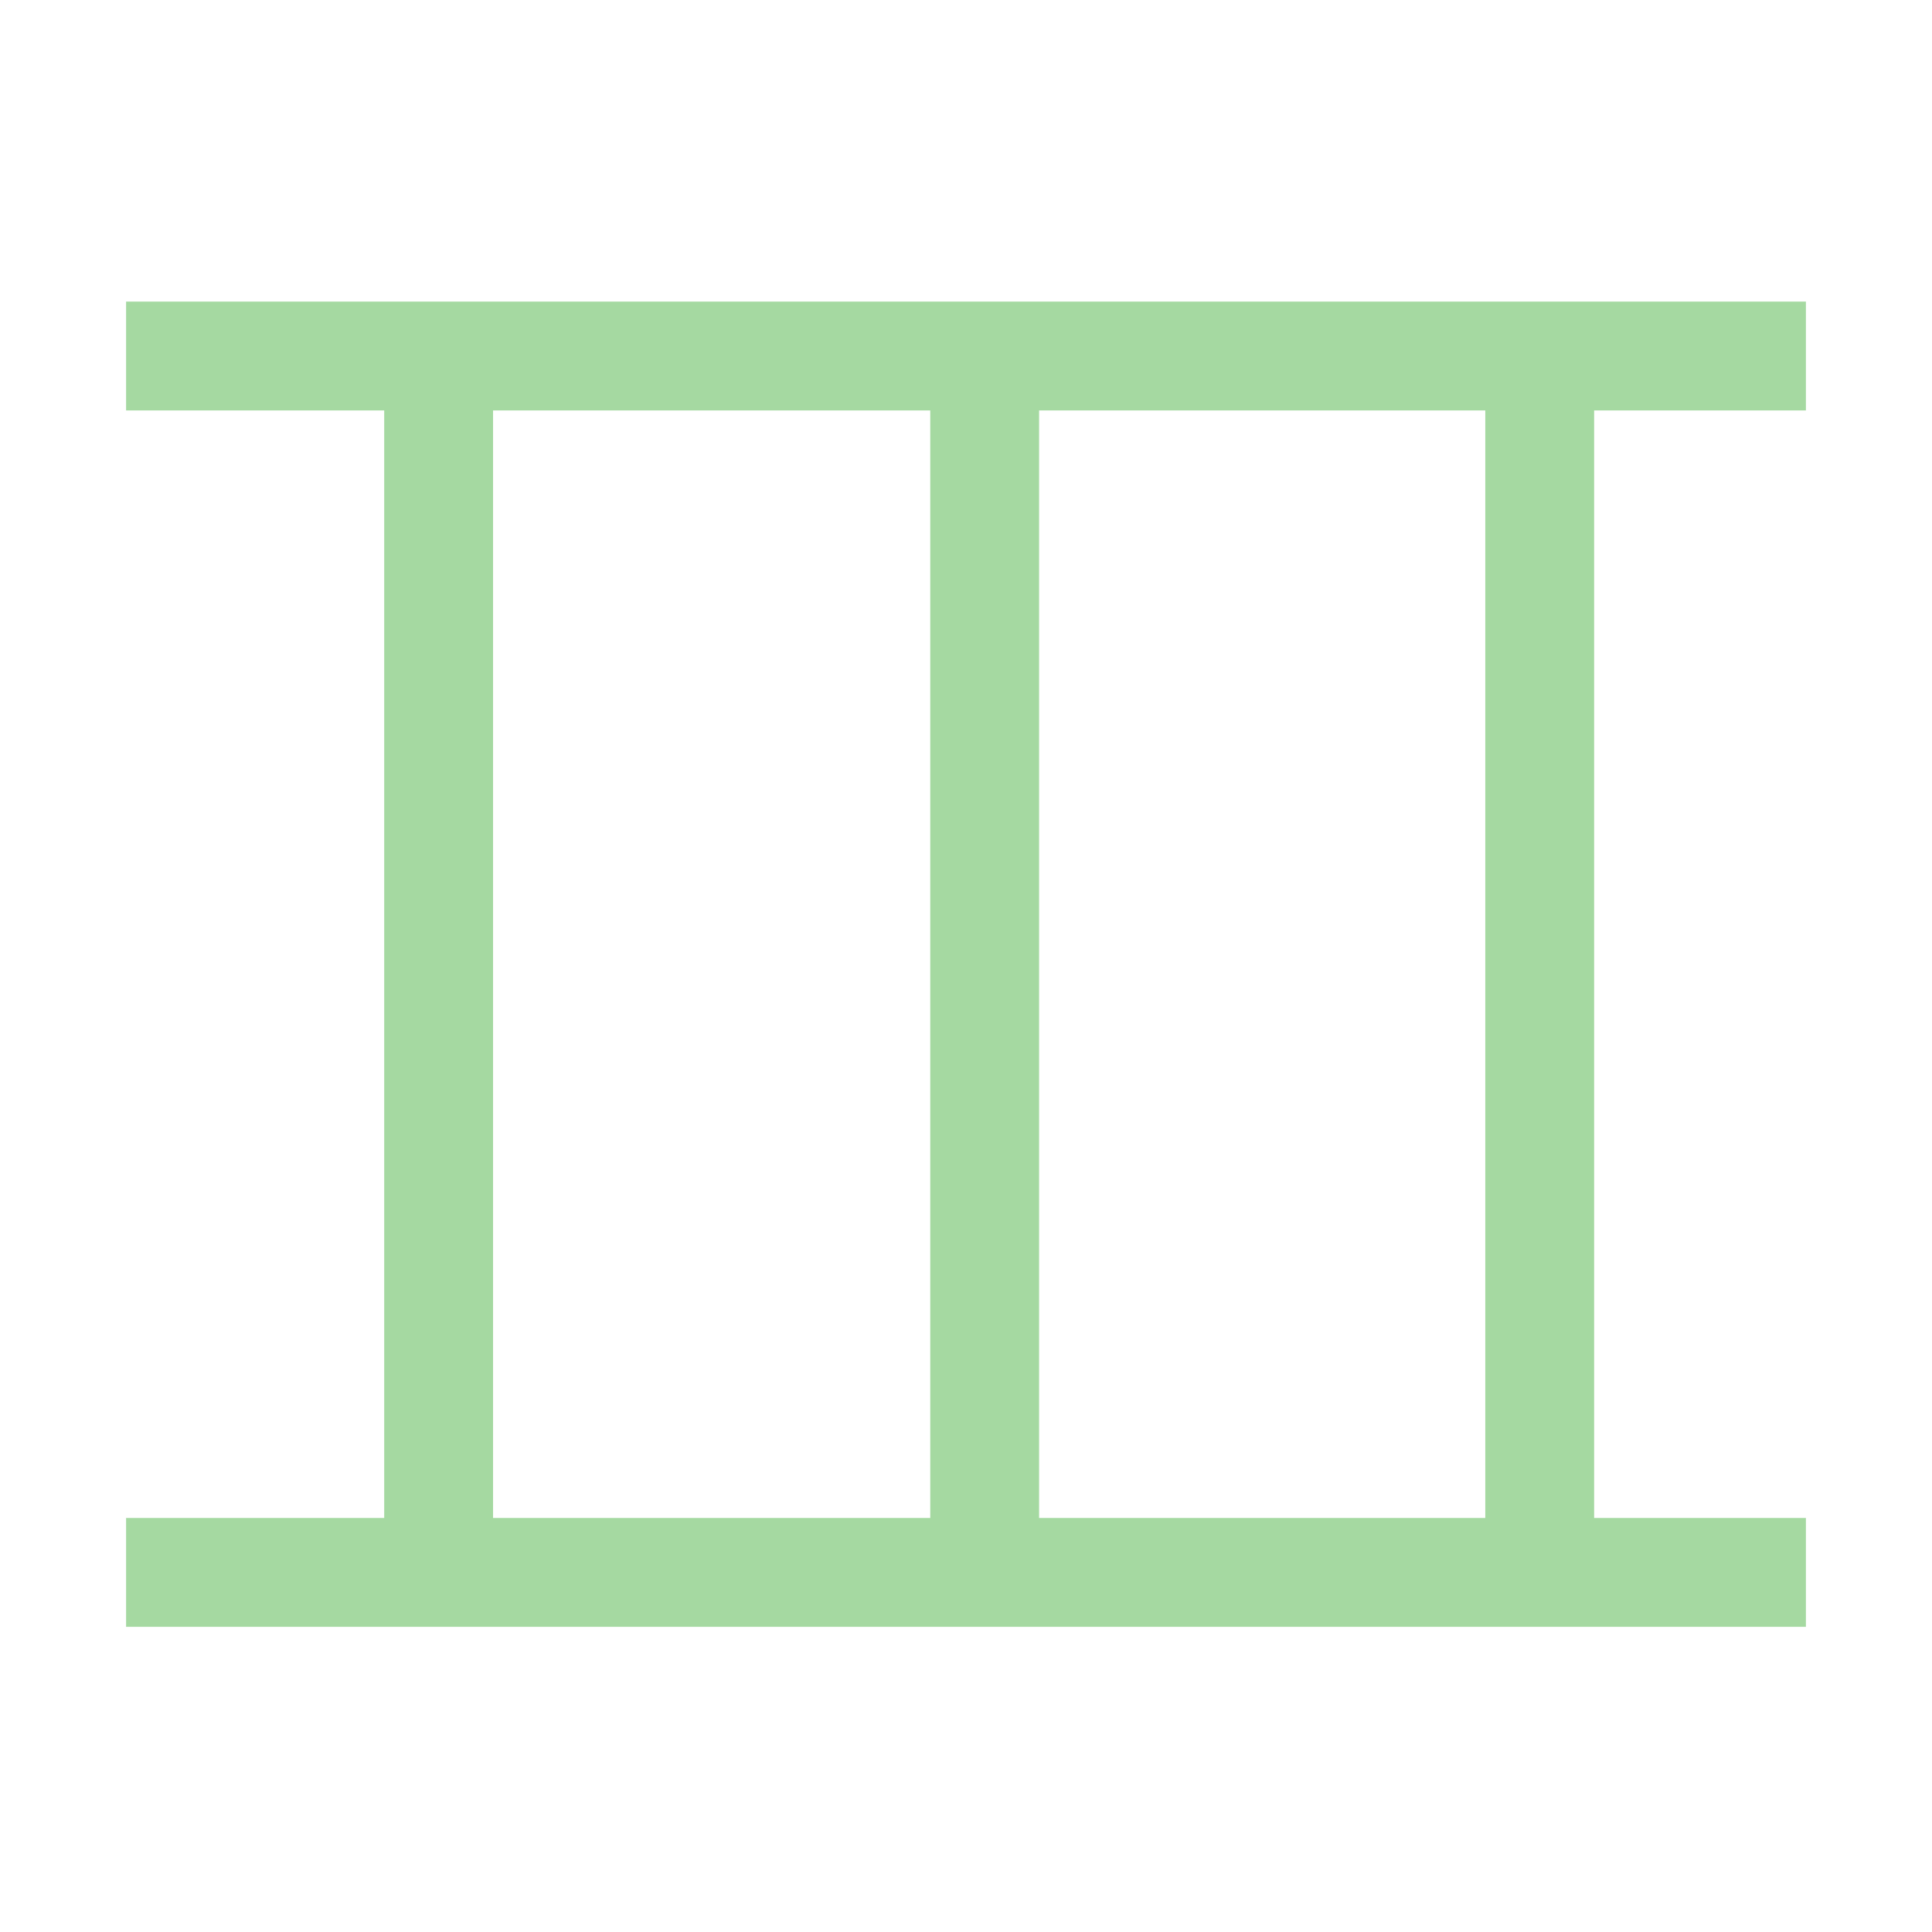
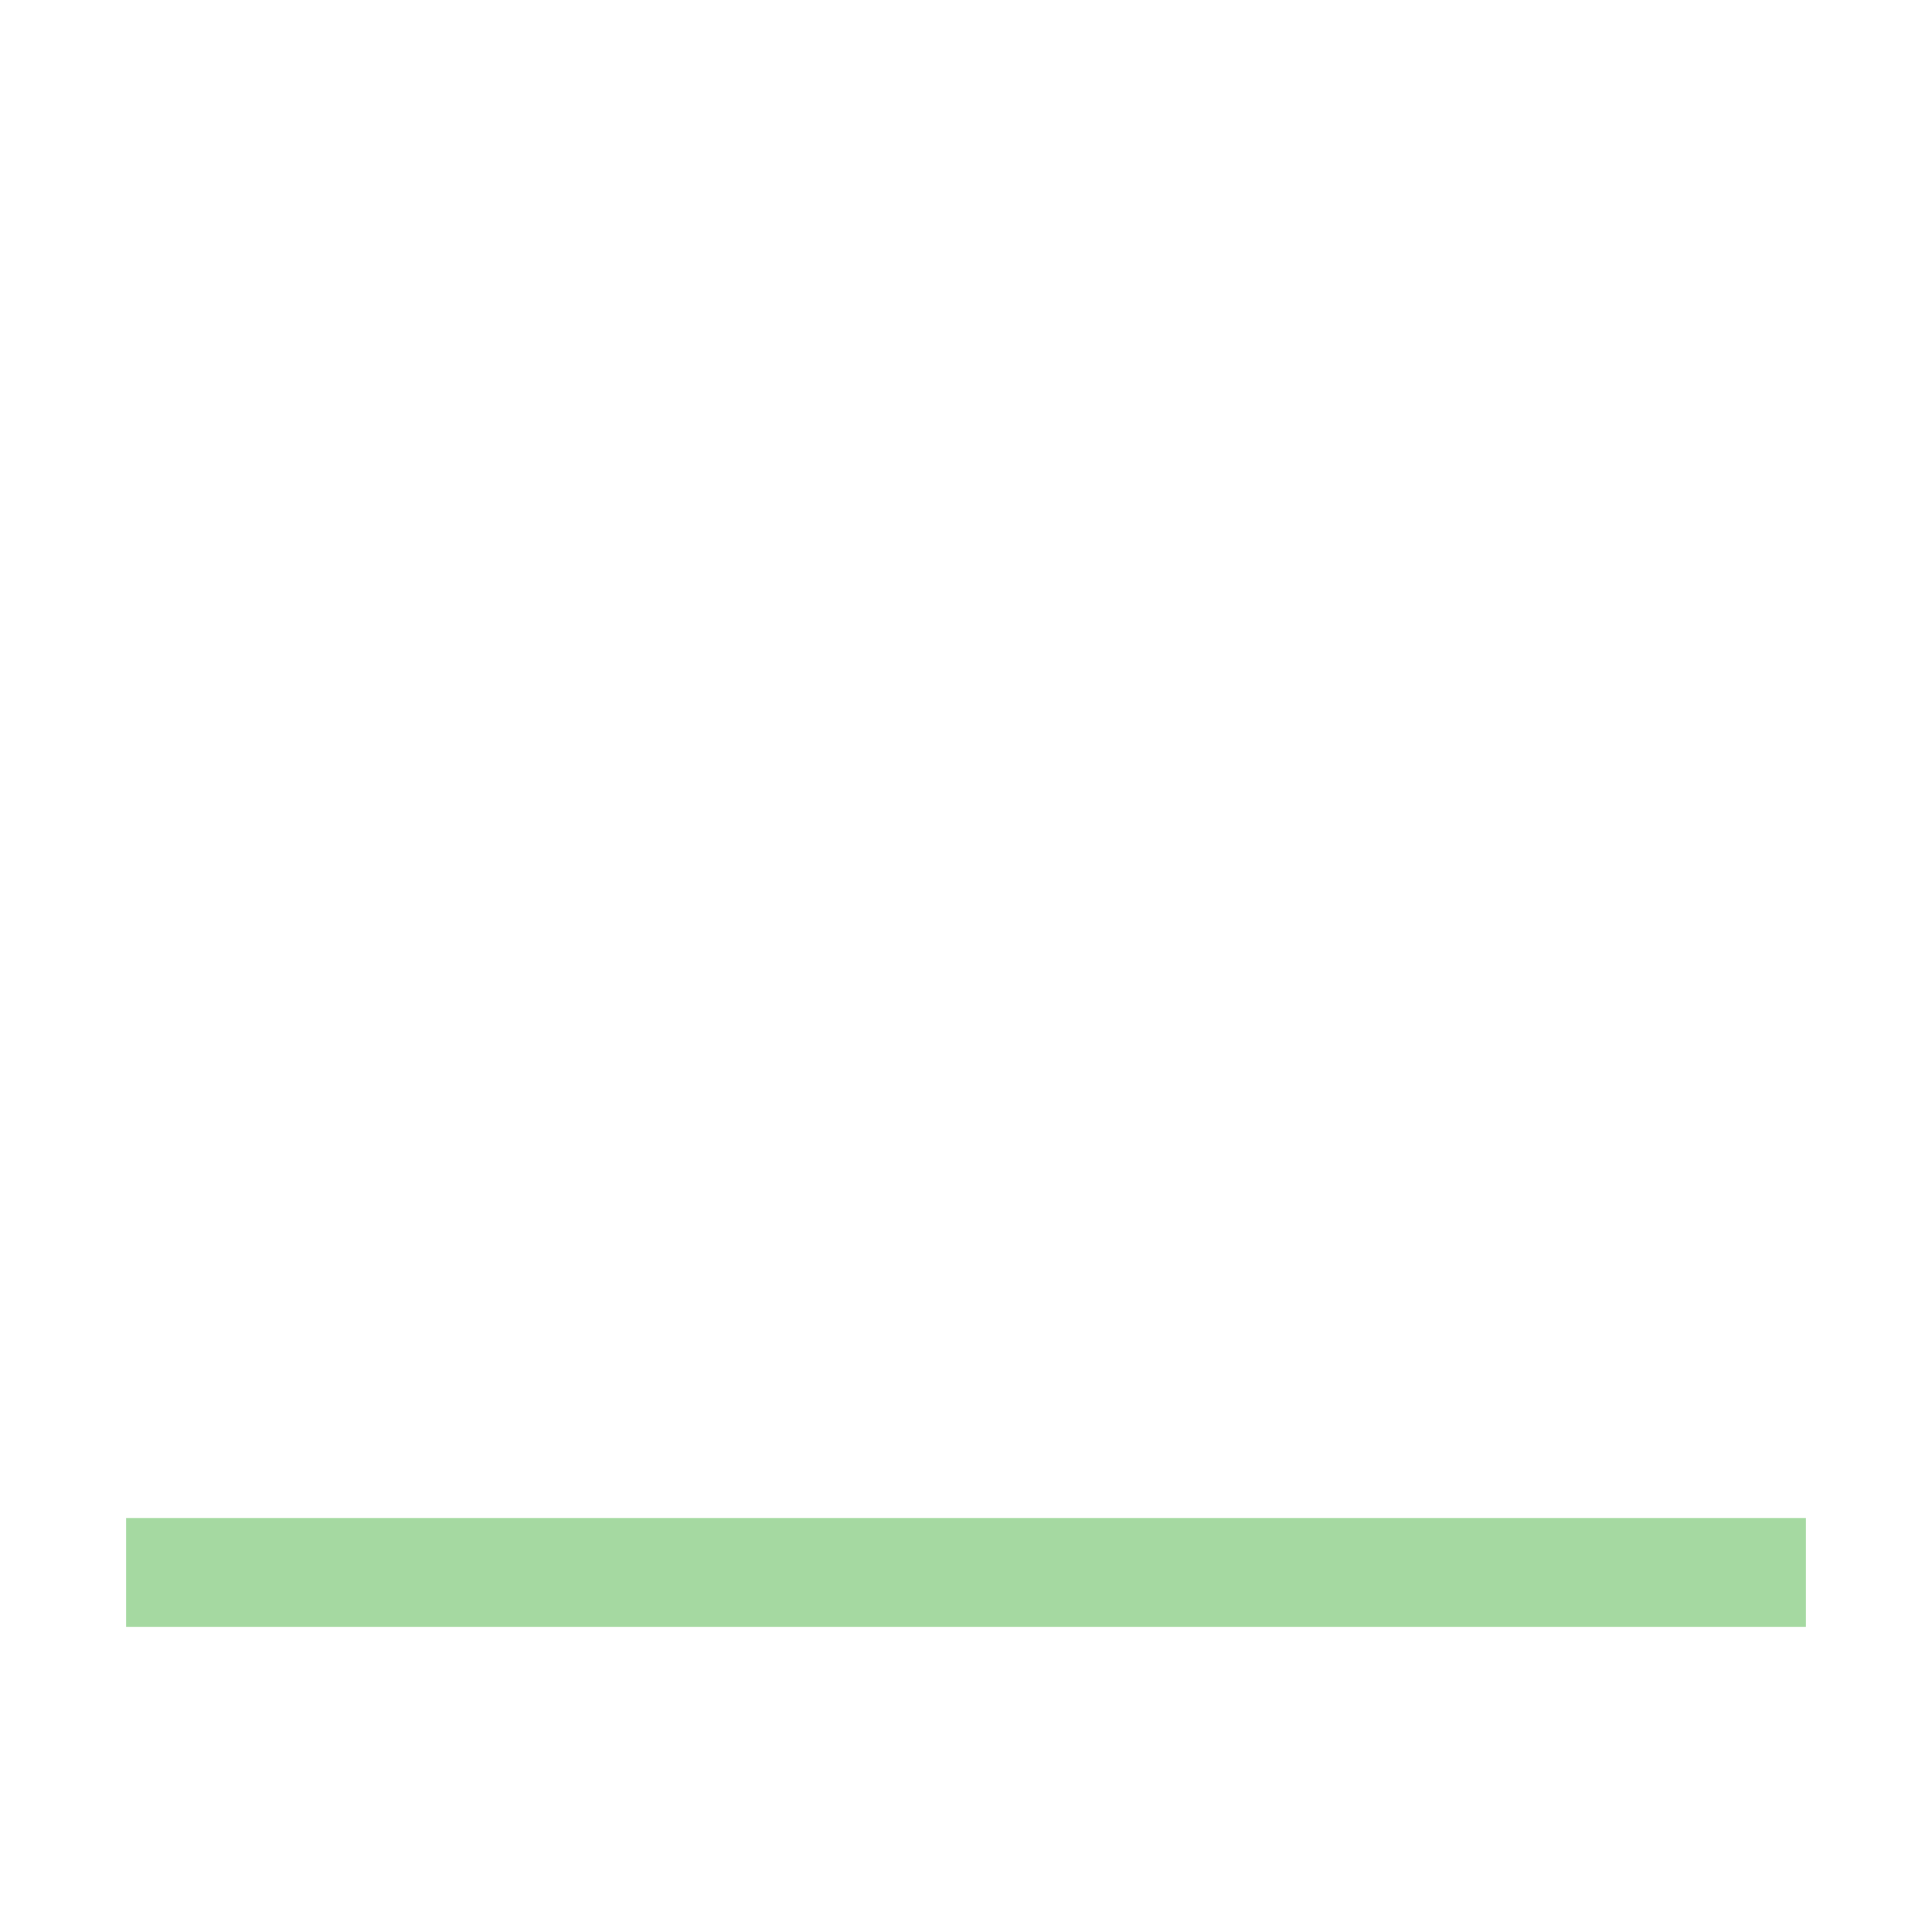
<svg xmlns="http://www.w3.org/2000/svg" id="Layer_1" data-name="Layer 1" viewBox="0 0 53.78 53.78">
  <defs>
    <style>.cls-1{fill:none;stroke:#a5d9a1;stroke-width:3.03px;}</style>
  </defs>
-   <path id="Path_635" data-name="Path 635" class="cls-1" d="M3.51,9.91H50.27" />
-   <path id="Path_636" data-name="Path 636" class="cls-1" d="M12.21,10.05V43.86" />
-   <path id="Path_637" data-name="Path 637" class="cls-1" d="M27.41,10.05V43.86" />
-   <path id="Path_638" data-name="Path 638" class="cls-1" d="M42.86,10.05V43.86" />
  <path id="Path_639" data-name="Path 639" class="cls-1" d="M3.51,43.77H50.27" />
</svg>